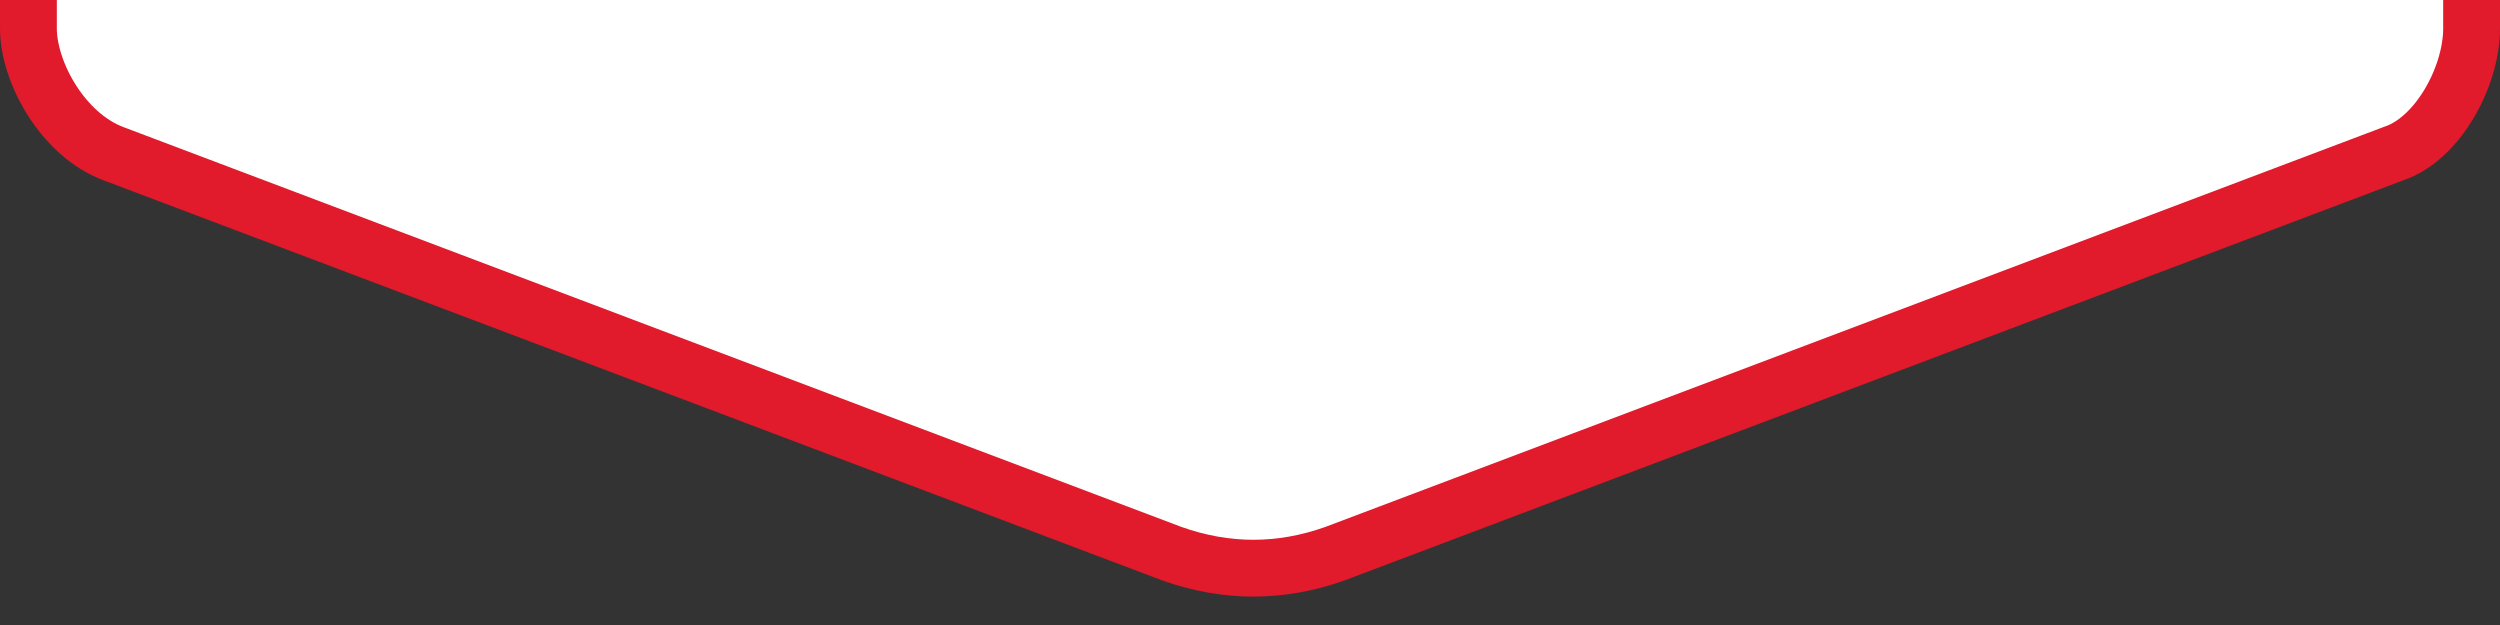
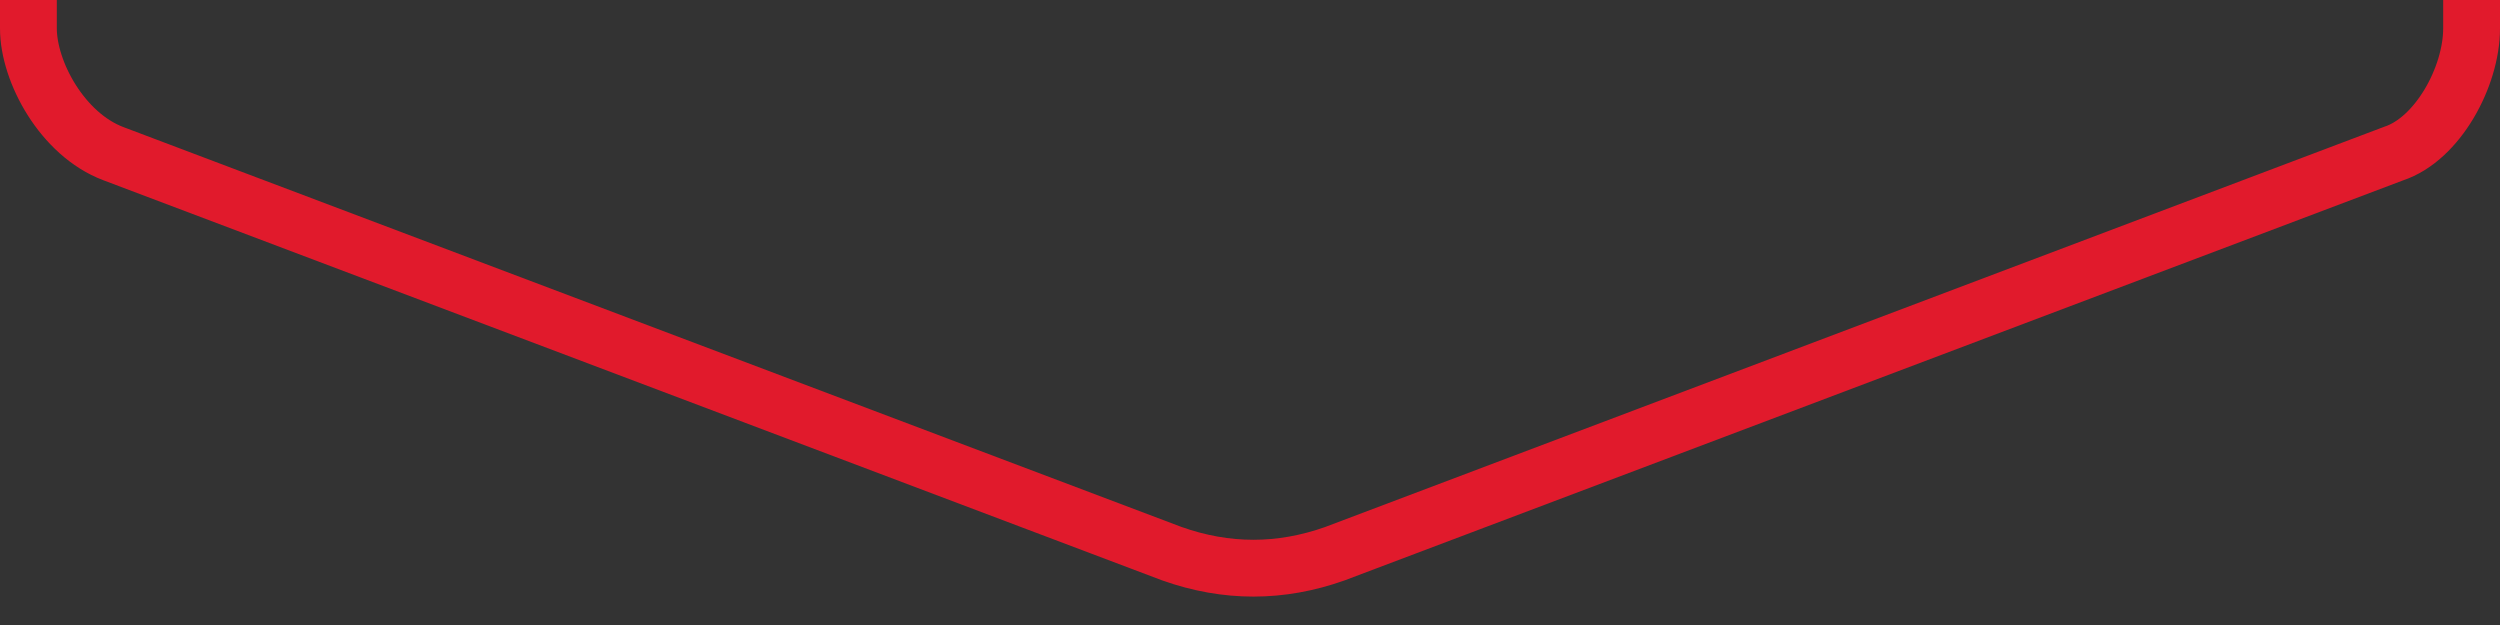
<svg xmlns="http://www.w3.org/2000/svg" width="88" height="22" viewBox="0 0 88 22" fill="none">
  <rect x="0" y="0" width="88" height="22" fill="#333333" stroke="none" />
-   <path d="M3.986 5.407C2.195 4.729 1 2.527 1 1V0H87V1C87 2.701 85.805 4.898 84.253 5.407L46.986 19.491C46.031 19.83 45.075 20 44.12 20C43.164 20 42.208 19.83 41.253 19.491L3.986 5.407Z" fill="white" />
  <path d="M1 0V1C1 2.527 2.195 4.729 3.986 5.407L41.253 19.491C42.208 19.83 43.164 20 44.12 20C45.075 20 46.031 19.83 46.986 19.491L84.253 5.407C85.805 4.898 87 2.701 87 1V0" stroke="#E11A2C" stroke-width="2" />
</svg>